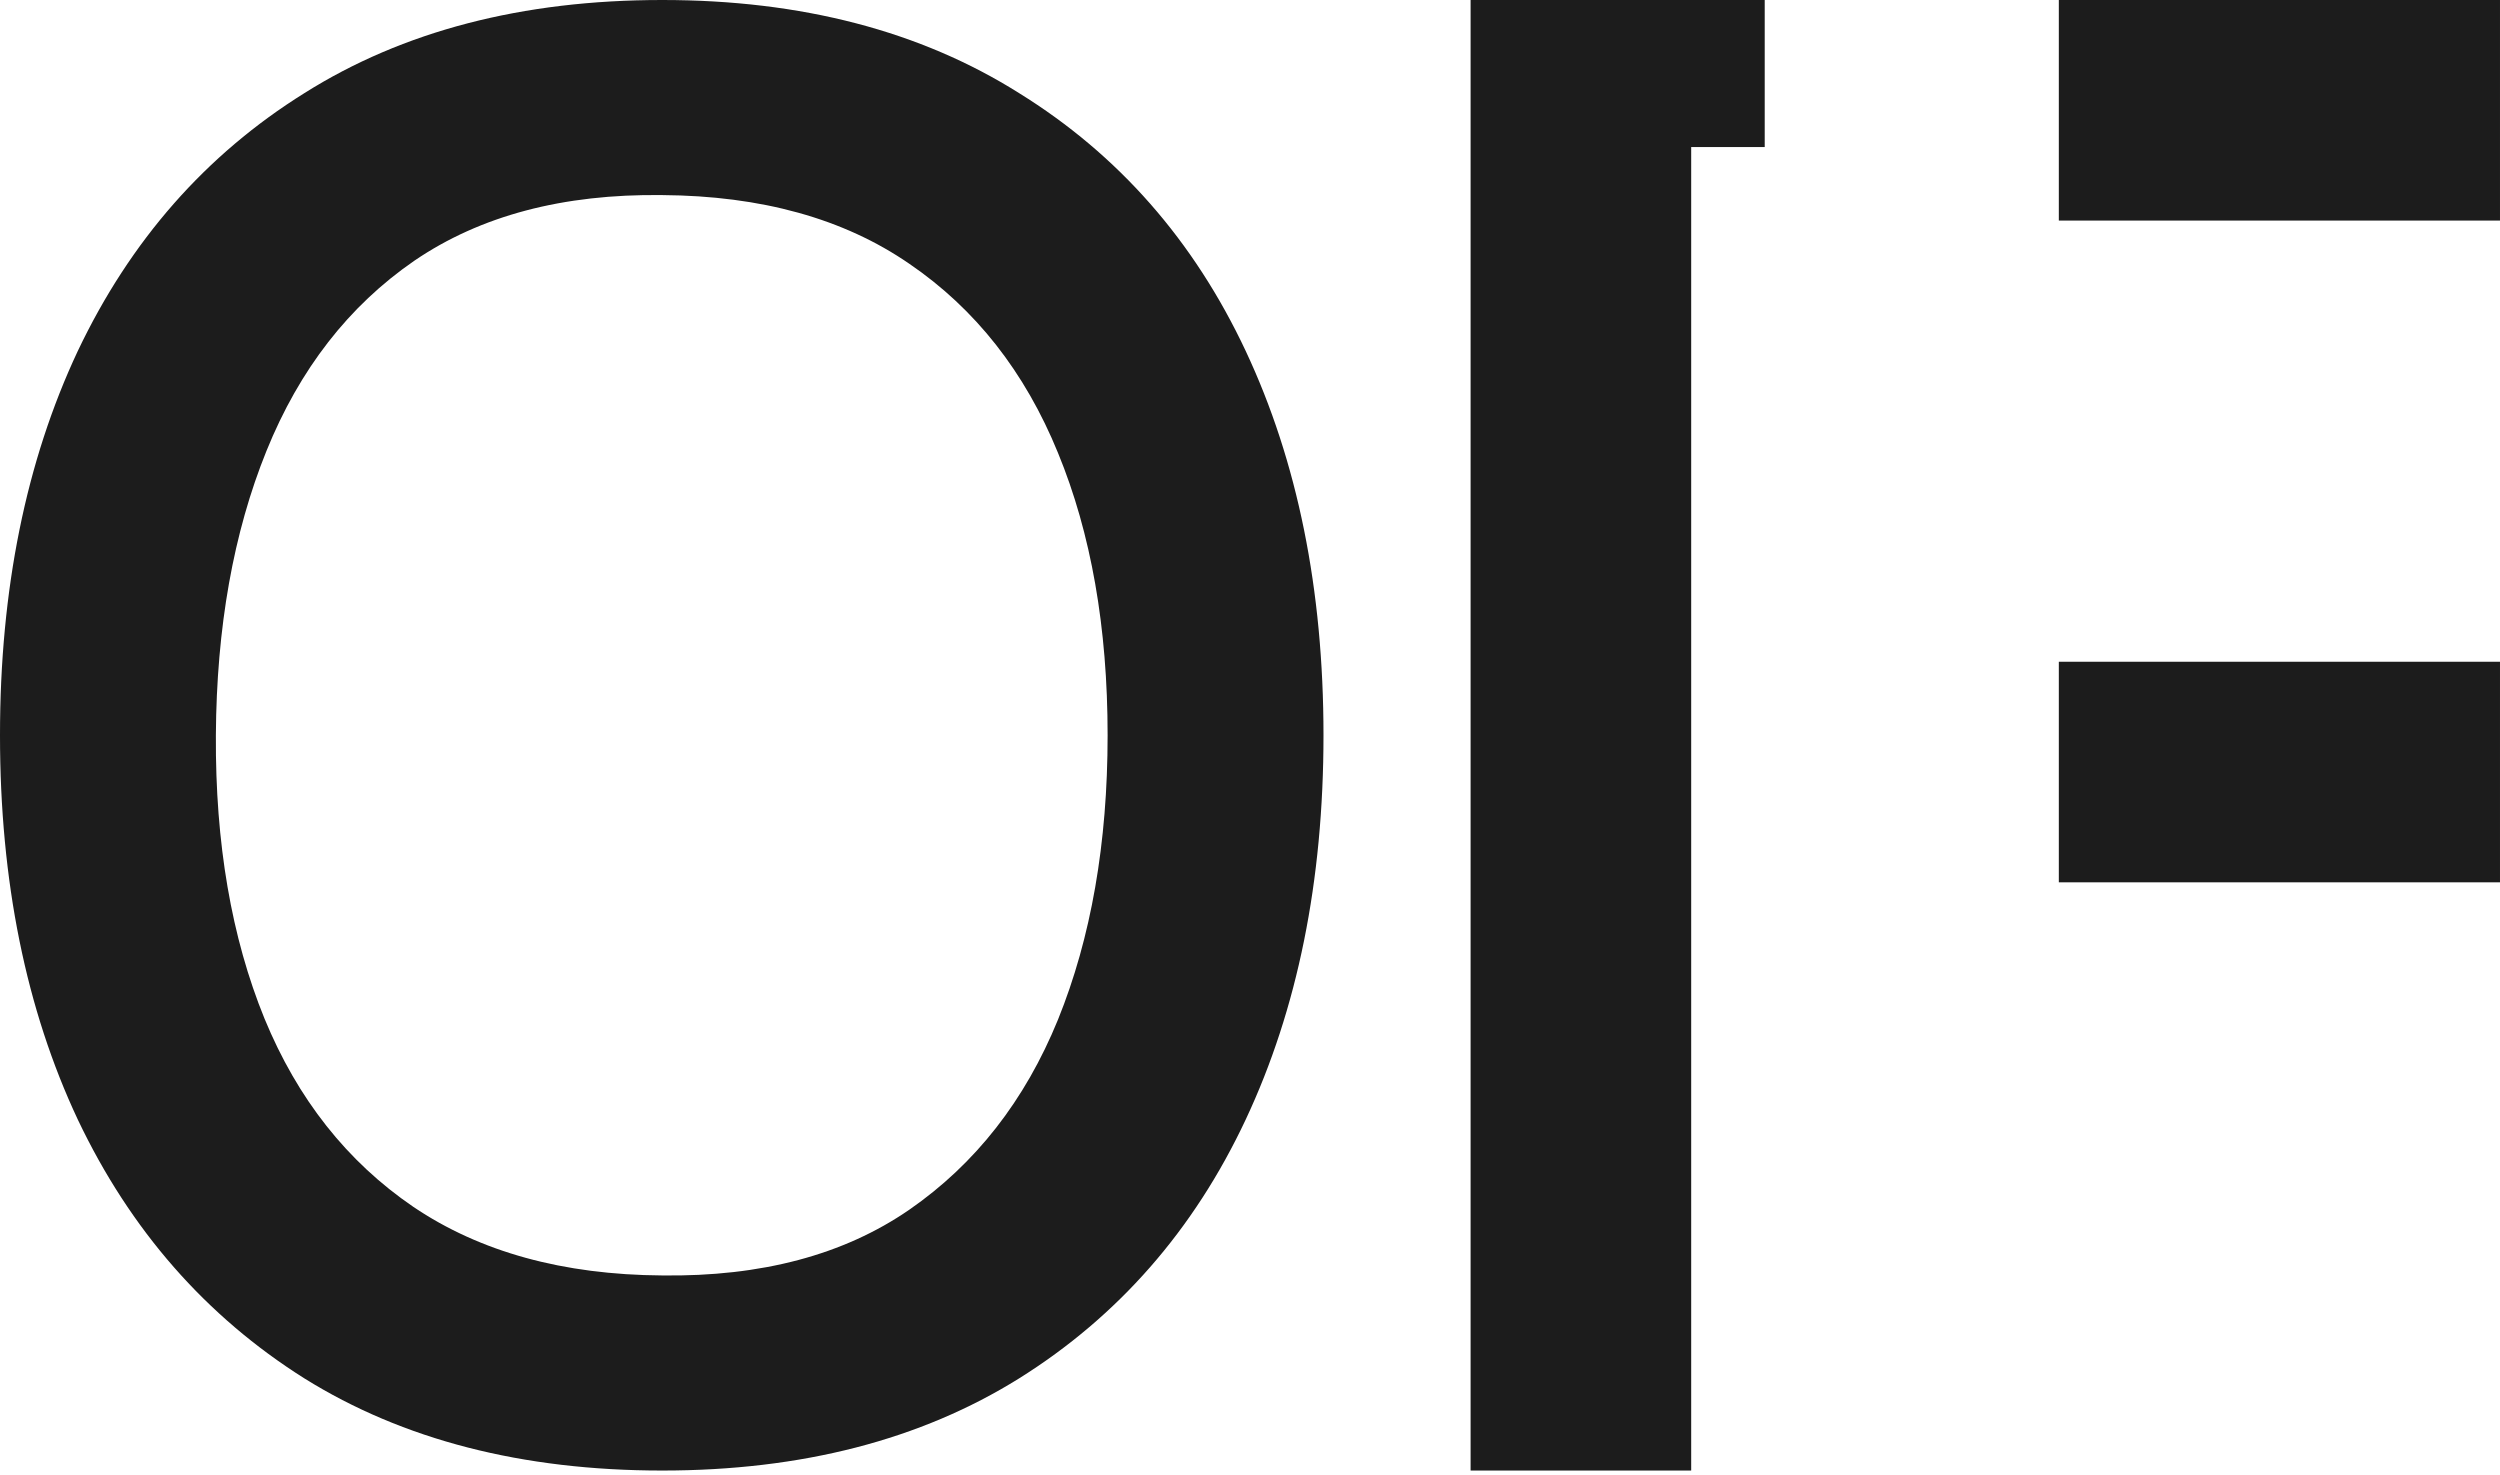
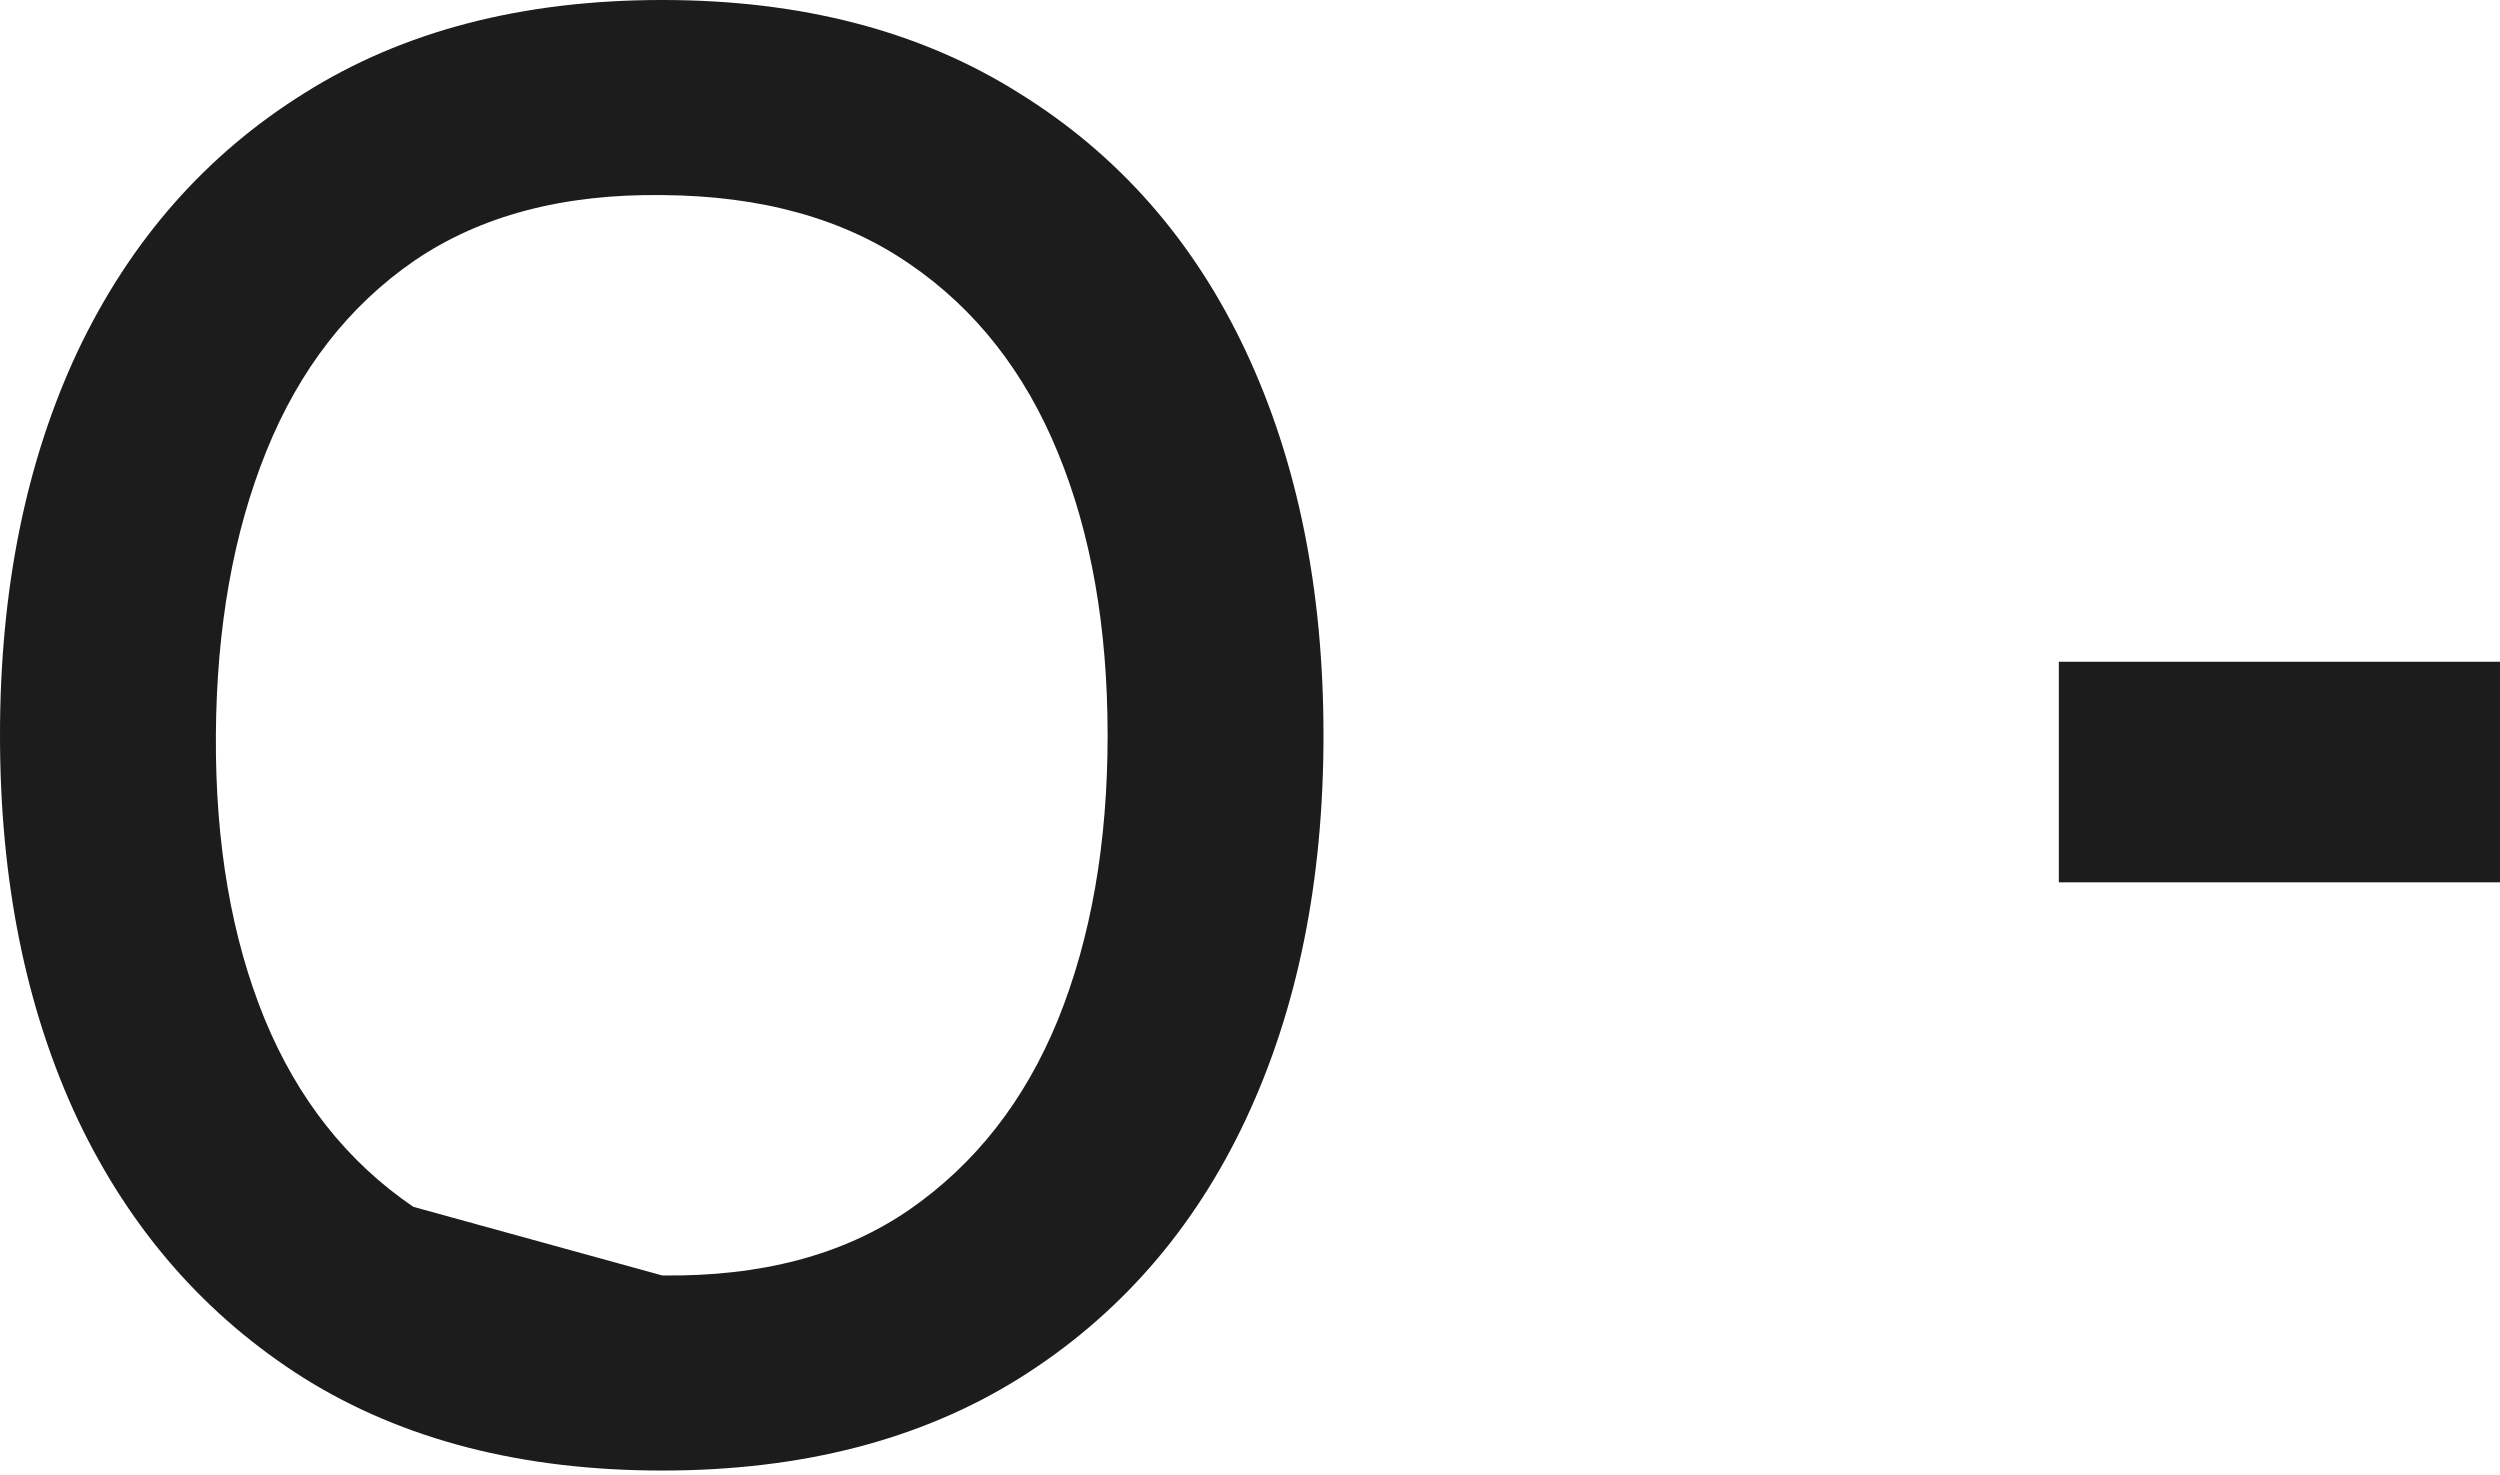
<svg xmlns="http://www.w3.org/2000/svg" width="200" height="118" viewBox="0 0 200 118" fill="none">
-   <path d="M117.648 117.643V0H135.295H141.177V11.764H135.295V117.643H117.648Z" fill="#1C1C1C" />
-   <path d="M164.706 17.646V0H199.999V17.646H164.706Z" fill="#1C1C1C" />
  <path d="M164.706 52.94V70.586H199.999V52.94H164.706Z" fill="#1C1C1C" />
-   <path d="M52.978 117.643C41.776 117.643 32.233 115.186 24.35 110.271C16.467 105.304 10.425 98.402 6.224 89.566C2.075 80.73 0 70.481 0 58.822C0 47.162 2.075 36.914 6.224 28.078C10.425 19.241 16.467 12.366 24.35 7.451C32.233 2.484 41.776 0 52.978 0C64.129 0 73.646 2.484 81.529 7.451C89.464 12.366 95.506 19.241 99.656 28.078C103.805 36.914 105.879 47.162 105.879 58.822C105.879 70.481 103.805 80.73 99.656 89.566C95.506 98.402 89.464 105.304 81.529 110.271C73.646 115.186 64.129 117.643 52.978 117.643ZM52.978 102.036C60.913 102.141 67.5 100.389 72.738 96.781C78.028 93.121 81.996 88.05 84.641 81.566C87.286 75.03 88.609 67.449 88.609 58.822C88.609 50.194 87.286 42.665 84.641 36.234C81.996 29.751 78.028 24.705 72.738 21.097C67.5 17.49 60.913 15.66 52.978 15.607C45.043 15.503 38.431 17.254 33.141 20.862C27.902 24.47 23.961 29.542 21.316 36.077C18.671 42.613 17.322 50.194 17.27 58.822C17.219 67.449 18.515 75.004 21.16 81.488C23.805 87.919 27.773 92.938 33.063 96.546C38.405 100.154 45.043 101.984 52.978 102.036Z" fill="#1C1C1C" />
+   <path d="M52.978 117.643C41.776 117.643 32.233 115.186 24.35 110.271C16.467 105.304 10.425 98.402 6.224 89.566C2.075 80.73 0 70.481 0 58.822C0 47.162 2.075 36.914 6.224 28.078C10.425 19.241 16.467 12.366 24.35 7.451C32.233 2.484 41.776 0 52.978 0C64.129 0 73.646 2.484 81.529 7.451C89.464 12.366 95.506 19.241 99.656 28.078C103.805 36.914 105.879 47.162 105.879 58.822C105.879 70.481 103.805 80.73 99.656 89.566C95.506 98.402 89.464 105.304 81.529 110.271C73.646 115.186 64.129 117.643 52.978 117.643ZM52.978 102.036C60.913 102.141 67.5 100.389 72.738 96.781C78.028 93.121 81.996 88.05 84.641 81.566C87.286 75.03 88.609 67.449 88.609 58.822C88.609 50.194 87.286 42.665 84.641 36.234C81.996 29.751 78.028 24.705 72.738 21.097C67.5 17.49 60.913 15.66 52.978 15.607C45.043 15.503 38.431 17.254 33.141 20.862C27.902 24.47 23.961 29.542 21.316 36.077C18.671 42.613 17.322 50.194 17.27 58.822C17.219 67.449 18.515 75.004 21.16 81.488C23.805 87.919 27.773 92.938 33.063 96.546Z" fill="#1C1C1C" />
</svg>